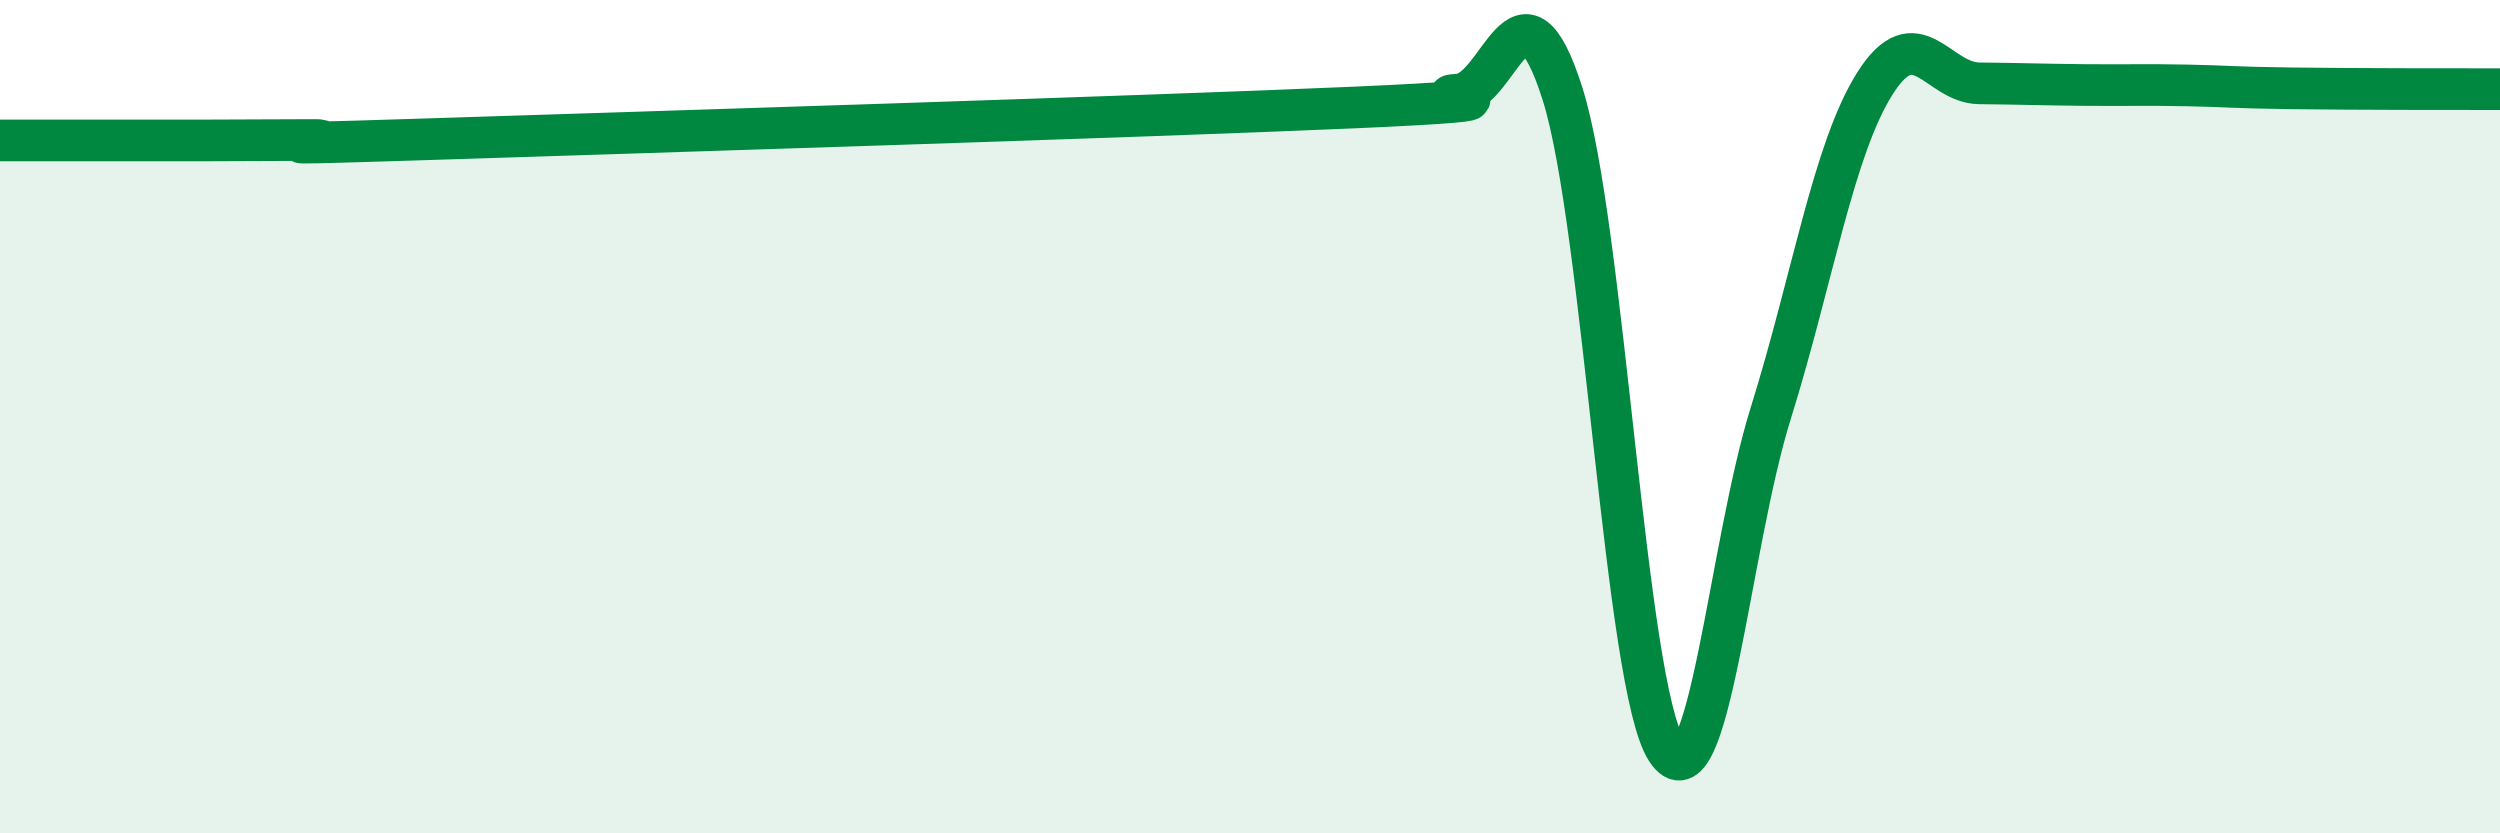
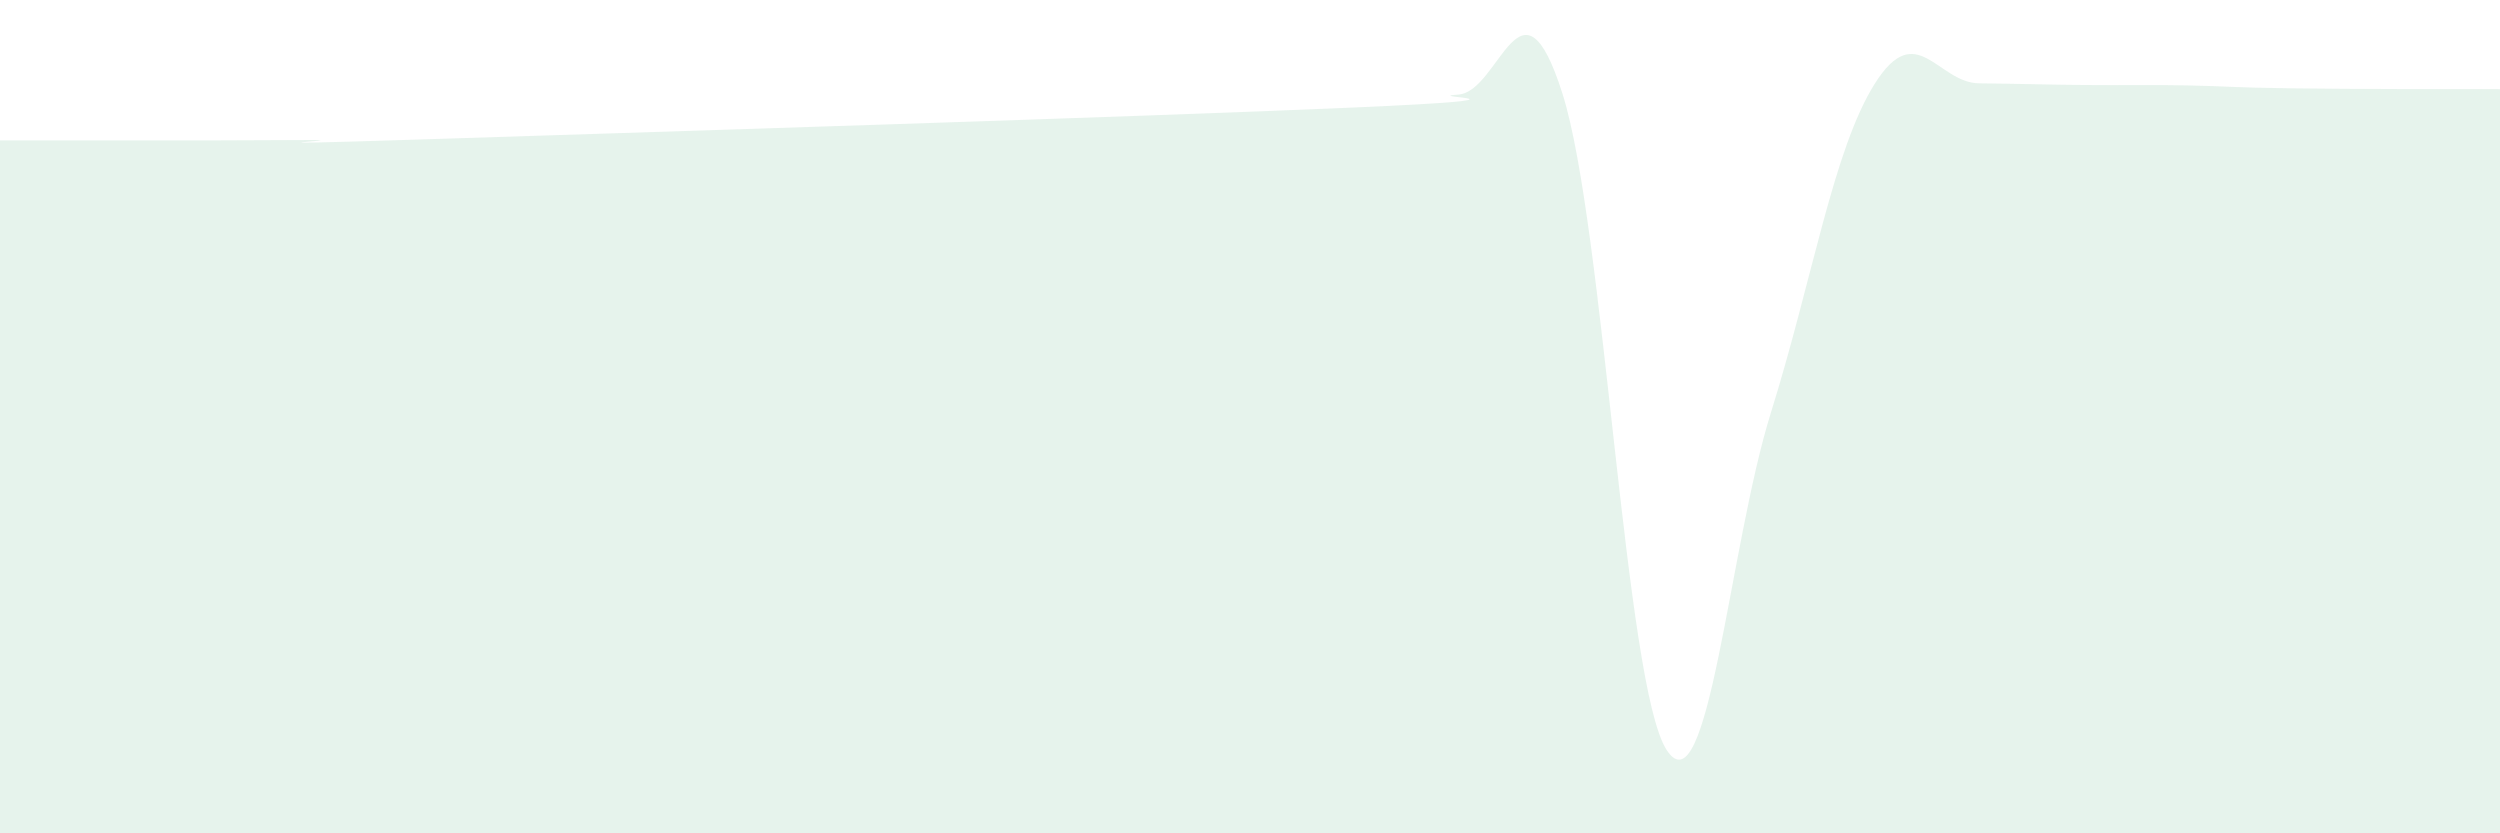
<svg xmlns="http://www.w3.org/2000/svg" width="60" height="20" viewBox="0 0 60 20">
  <path d="M 0,3.37 C 0.5,3.37 1.5,3.37 2.5,3.37 C 3.5,3.37 4,3.37 5,3.37 C 6,3.37 6.5,3.36 7.5,3.36 C 8.5,3.36 5,3.51 10,3.35 C 15,3.19 27.5,2.8 32.5,2.58 C 37.5,2.36 34,2.34 35,2.27 C 36,2.2 36.5,-0.9 37.5,2.25 C 38.5,5.4 39,16.47 40,18 C 41,19.53 41.5,13.11 42.5,9.91 C 43.5,6.71 44,3.58 45,2 C 46,0.42 46.5,1.99 47.5,2 C 48.5,2.01 49,2.03 50,2.04 C 51,2.05 51.5,2.03 52.5,2.05 C 53.5,2.07 53.5,2.1 55,2.12 C 56.5,2.14 59,2.14 60,2.14L60 20L0 20Z" fill="#008740" opacity="0.1" stroke-linecap="round" stroke-linejoin="round" />
-   <path d="M 0,3.37 C 0.5,3.37 1.5,3.37 2.5,3.37 C 3.5,3.37 4,3.37 5,3.37 C 6,3.37 6.5,3.36 7.5,3.36 C 8.5,3.36 5,3.51 10,3.35 C 15,3.19 27.5,2.8 32.5,2.58 C 37.5,2.36 34,2.34 35,2.27 C 36,2.2 36.5,-0.9 37.5,2.25 C 38.5,5.4 39,16.47 40,18 C 41,19.53 41.5,13.11 42.5,9.91 C 43.5,6.71 44,3.58 45,2 C 46,0.42 46.5,1.99 47.5,2 C 48.5,2.01 49,2.03 50,2.04 C 51,2.05 51.5,2.03 52.5,2.05 C 53.5,2.07 53.5,2.1 55,2.12 C 56.5,2.14 59,2.14 60,2.14" stroke="#008740" stroke-width="1" fill="none" stroke-linecap="round" stroke-linejoin="round" />
</svg>